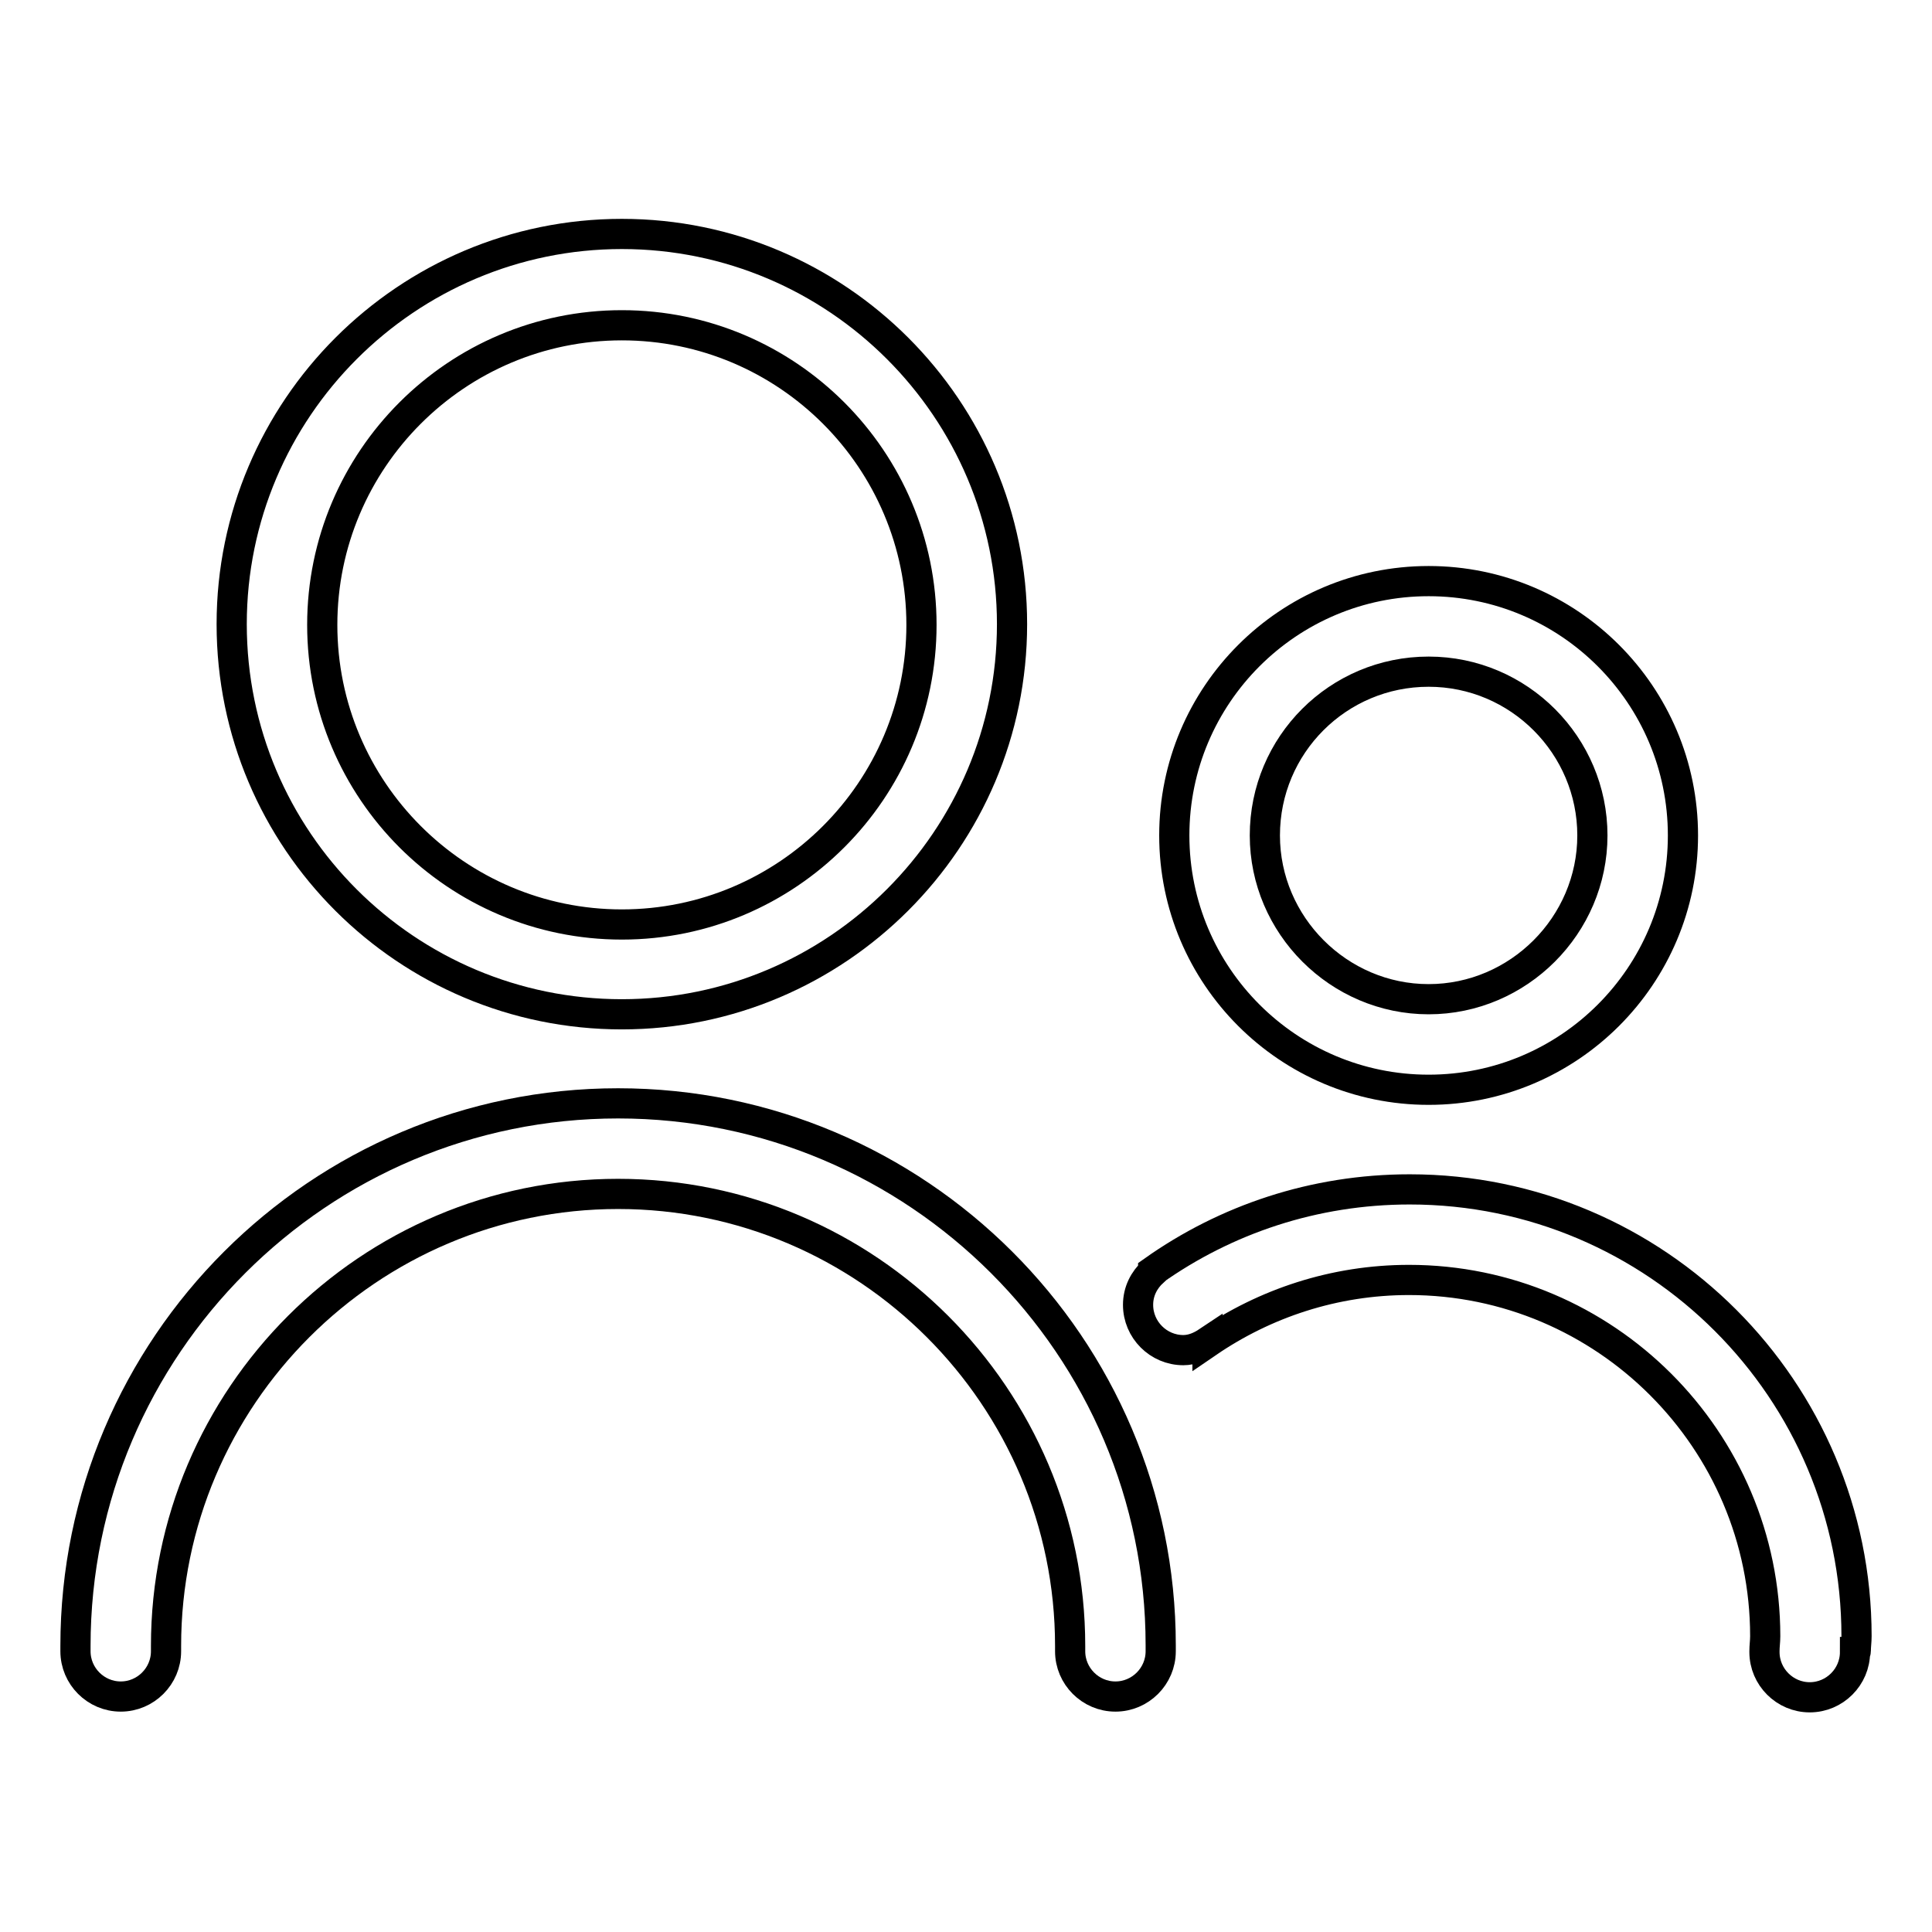
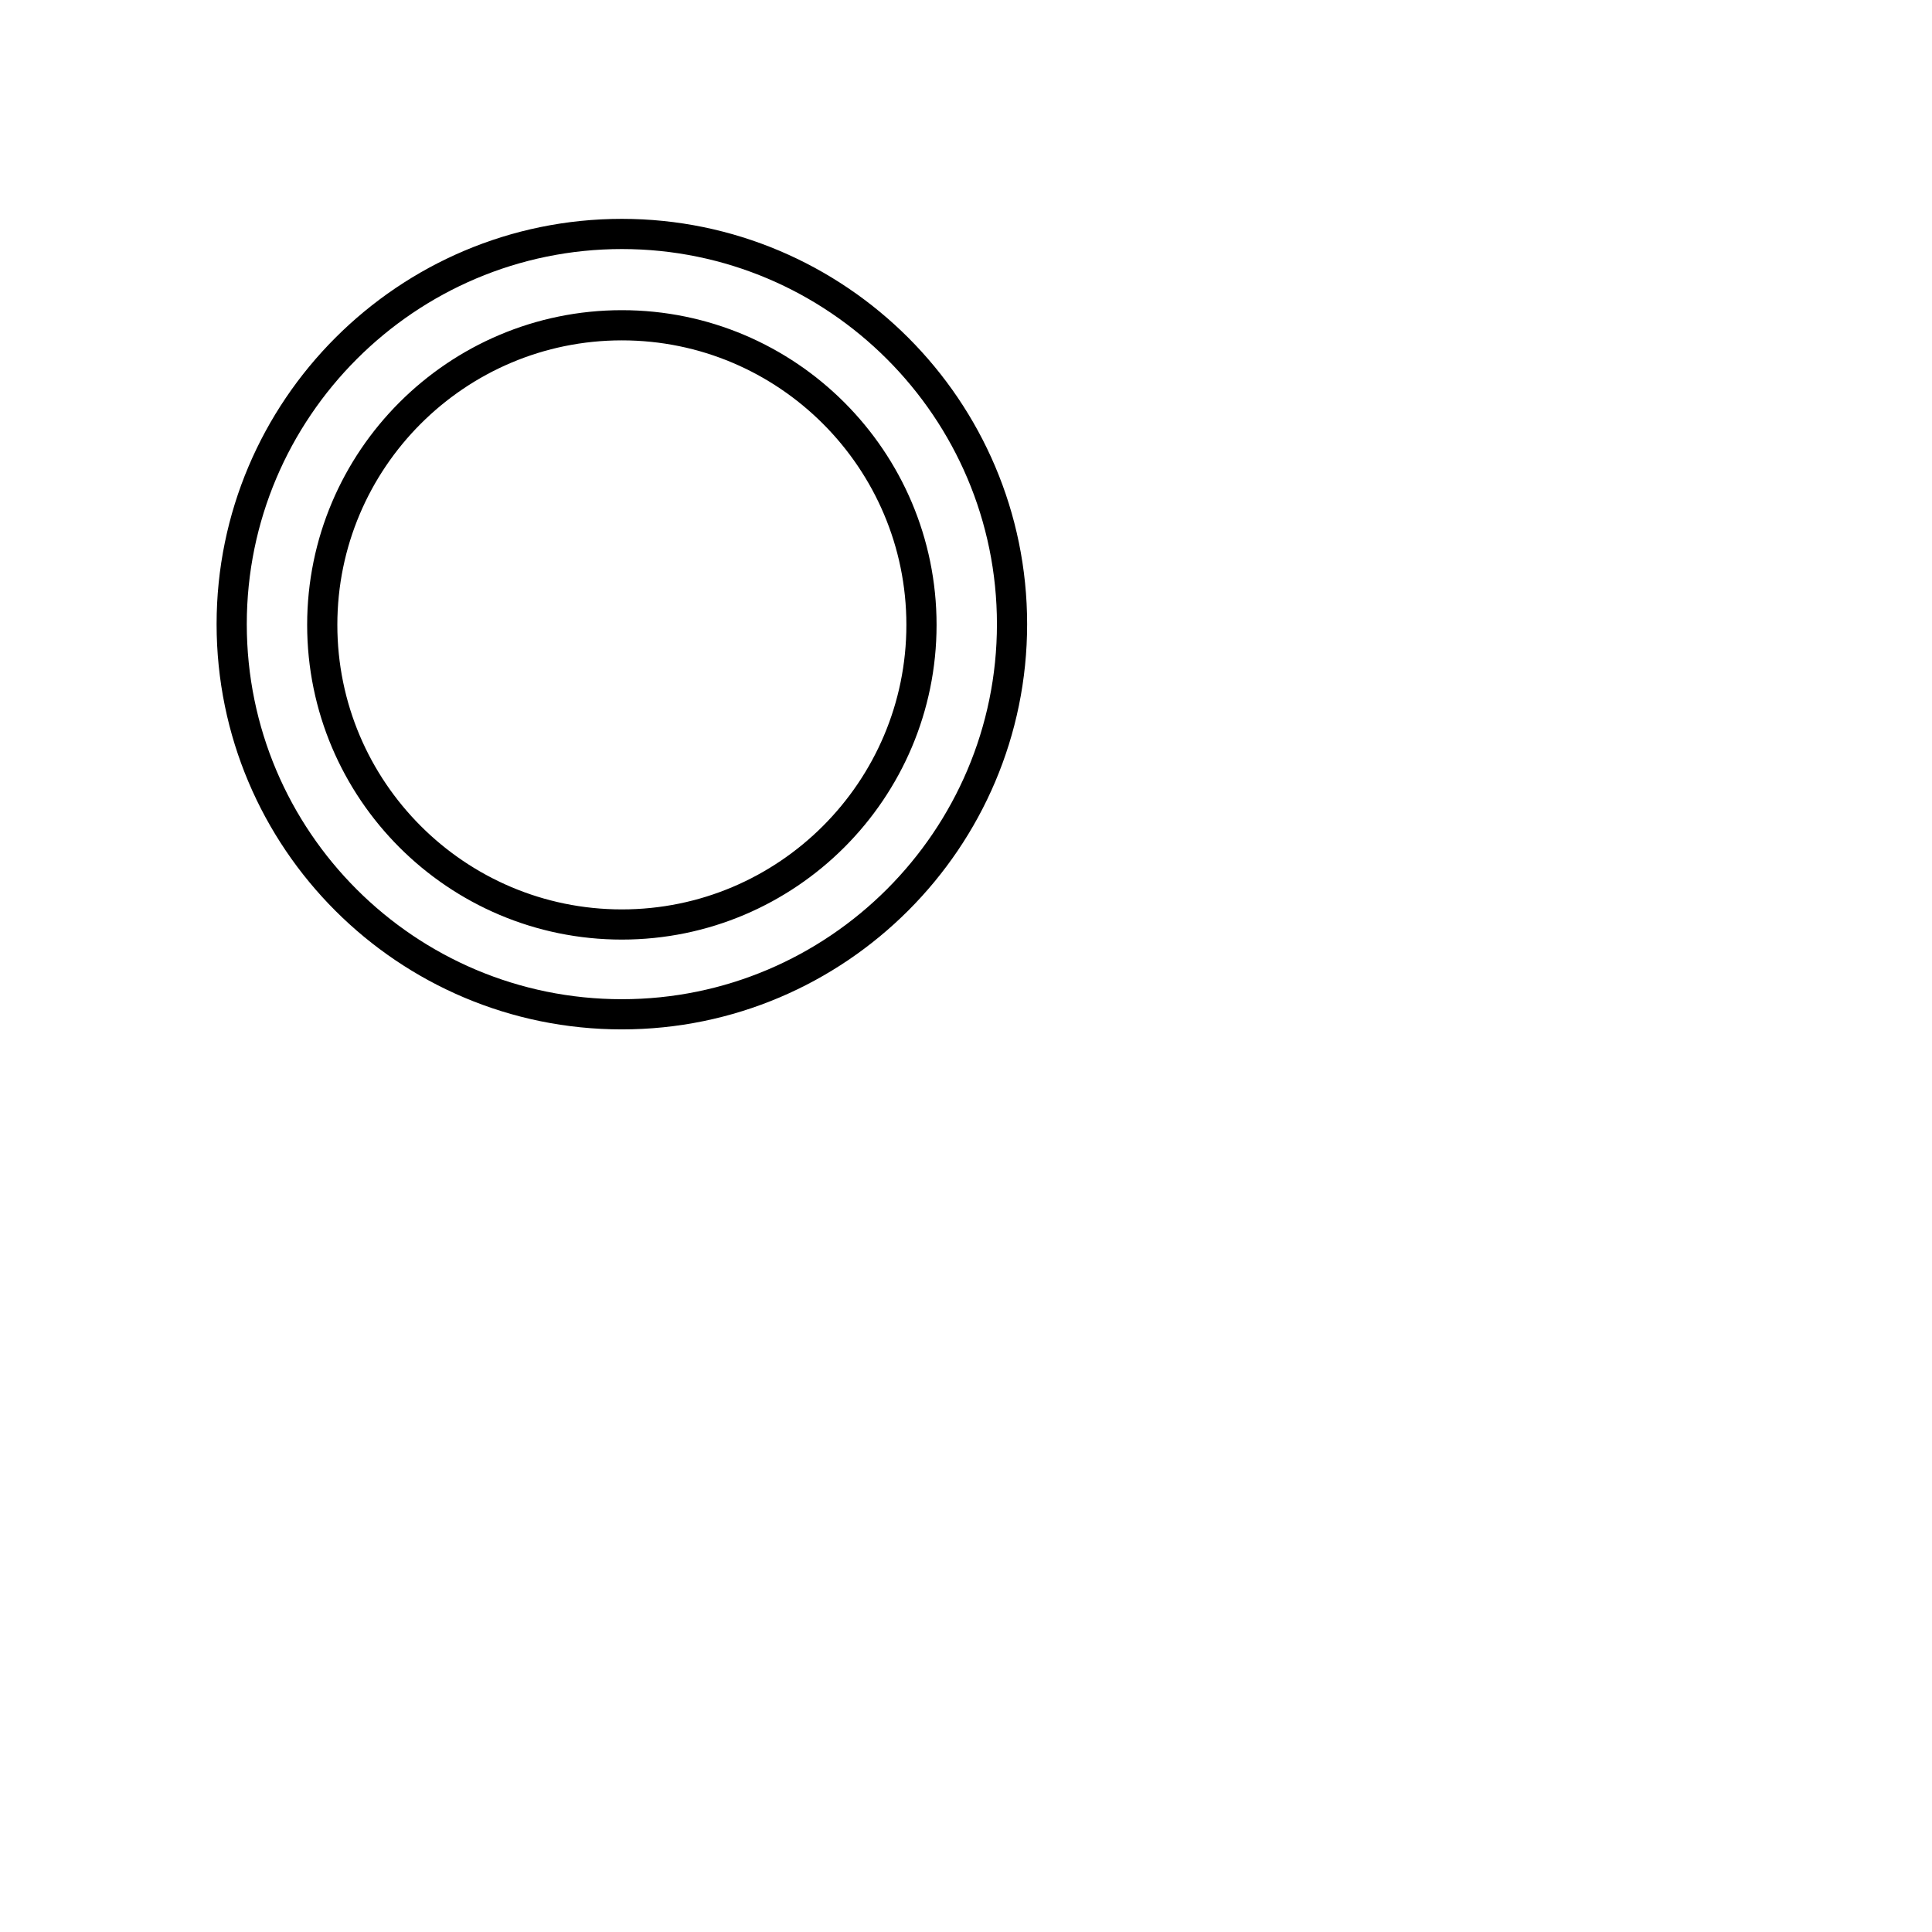
<svg xmlns="http://www.w3.org/2000/svg" version="1.1" x="0px" y="0px" viewBox="0 0 256 256" enable-background="new 0 0 256 256" xml:space="preserve">
  <g>
    <g>
      <path stroke-width="4" fill-opacity="0" stroke="#000000" d="M82.4,134.4c28.5,0,51.7-23.2,51.7-51.7s-23.2-51.7-51.7-51.7c-28.5,0-51.7,23.2-51.7,51.7C30.7,111.3,53.9,134.4,82.4,134.4z M82.4,43.1c21.9,0,39.7,17.8,39.7,39.7c0,21.9-17.8,39.7-39.7,39.7c-21.9,0-39.7-17.8-39.7-39.7C42.7,60.9,60.5,43.1,82.4,43.1z" />
-       <path stroke-width="4" fill-opacity="0" stroke="#000000" d="M189.3,144.4c18.6,0,33.7-15.1,33.7-33.7S207.9,77,189.3,77s-33.7,15.1-33.7,33.7S170.7,144.4,189.3,144.4z M189.3,89c12,0,21.7,9.8,21.7,21.7s-9.8,21.7-21.7,21.7s-21.7-9.8-21.7-21.7C167.6,98.7,177.3,89,189.3,89z" />
-       <path stroke-width="4" fill-opacity="0" stroke="#000000" d="M81.9,146.2c-39.6,0-71.9,32.2-71.9,71.9c0,0.2,0,0.5,0,0.7h0l0,0c0,3.3,2.7,6,6,6c3.3,0,6-2.7,6-6c0,0,0-0.1,0-0.1c0-0.2,0-0.4,0-0.6c0-33,26.9-59.9,59.9-59.9c33,0,59.9,26.9,59.9,59.9c0,0.2,0,0.5,0,0.7h0l0,0c0,3.3,2.7,6,6,6c3.3,0,6-2.7,6-6c0,0,0,0,0-0.1c0-0.2,0-0.5,0-0.7C153.8,178.4,121.5,146.2,81.9,146.2z" />
-       <path stroke-width="4" fill-opacity="0" stroke="#000000" d="M245.9,218.8c0-0.7,0.1-1.3,0.1-2c0-32.6-26.5-59.2-59.2-59.2c-12.7,0-24.4,4-34,10.8l0,0.1c-1.2,1.1-2,2.6-2,4.4c0,3.3,2.7,6,6,6c1.2,0,2.3-0.5,3.2-1.1l0,0.1c7.6-5.2,16.8-8.3,26.7-8.3c26,0,47.2,21.2,47.2,47.2c0,0.7-0.1,1.3-0.1,2h0c0,0,0,0.1,0,0.1c0,3.3,2.7,6,6,6c3.3,0,6-2.7,6-6C245.9,218.9,245.9,218.8,245.9,218.8L245.9,218.8L245.9,218.8z" />
    </g>
  </g>
</svg>